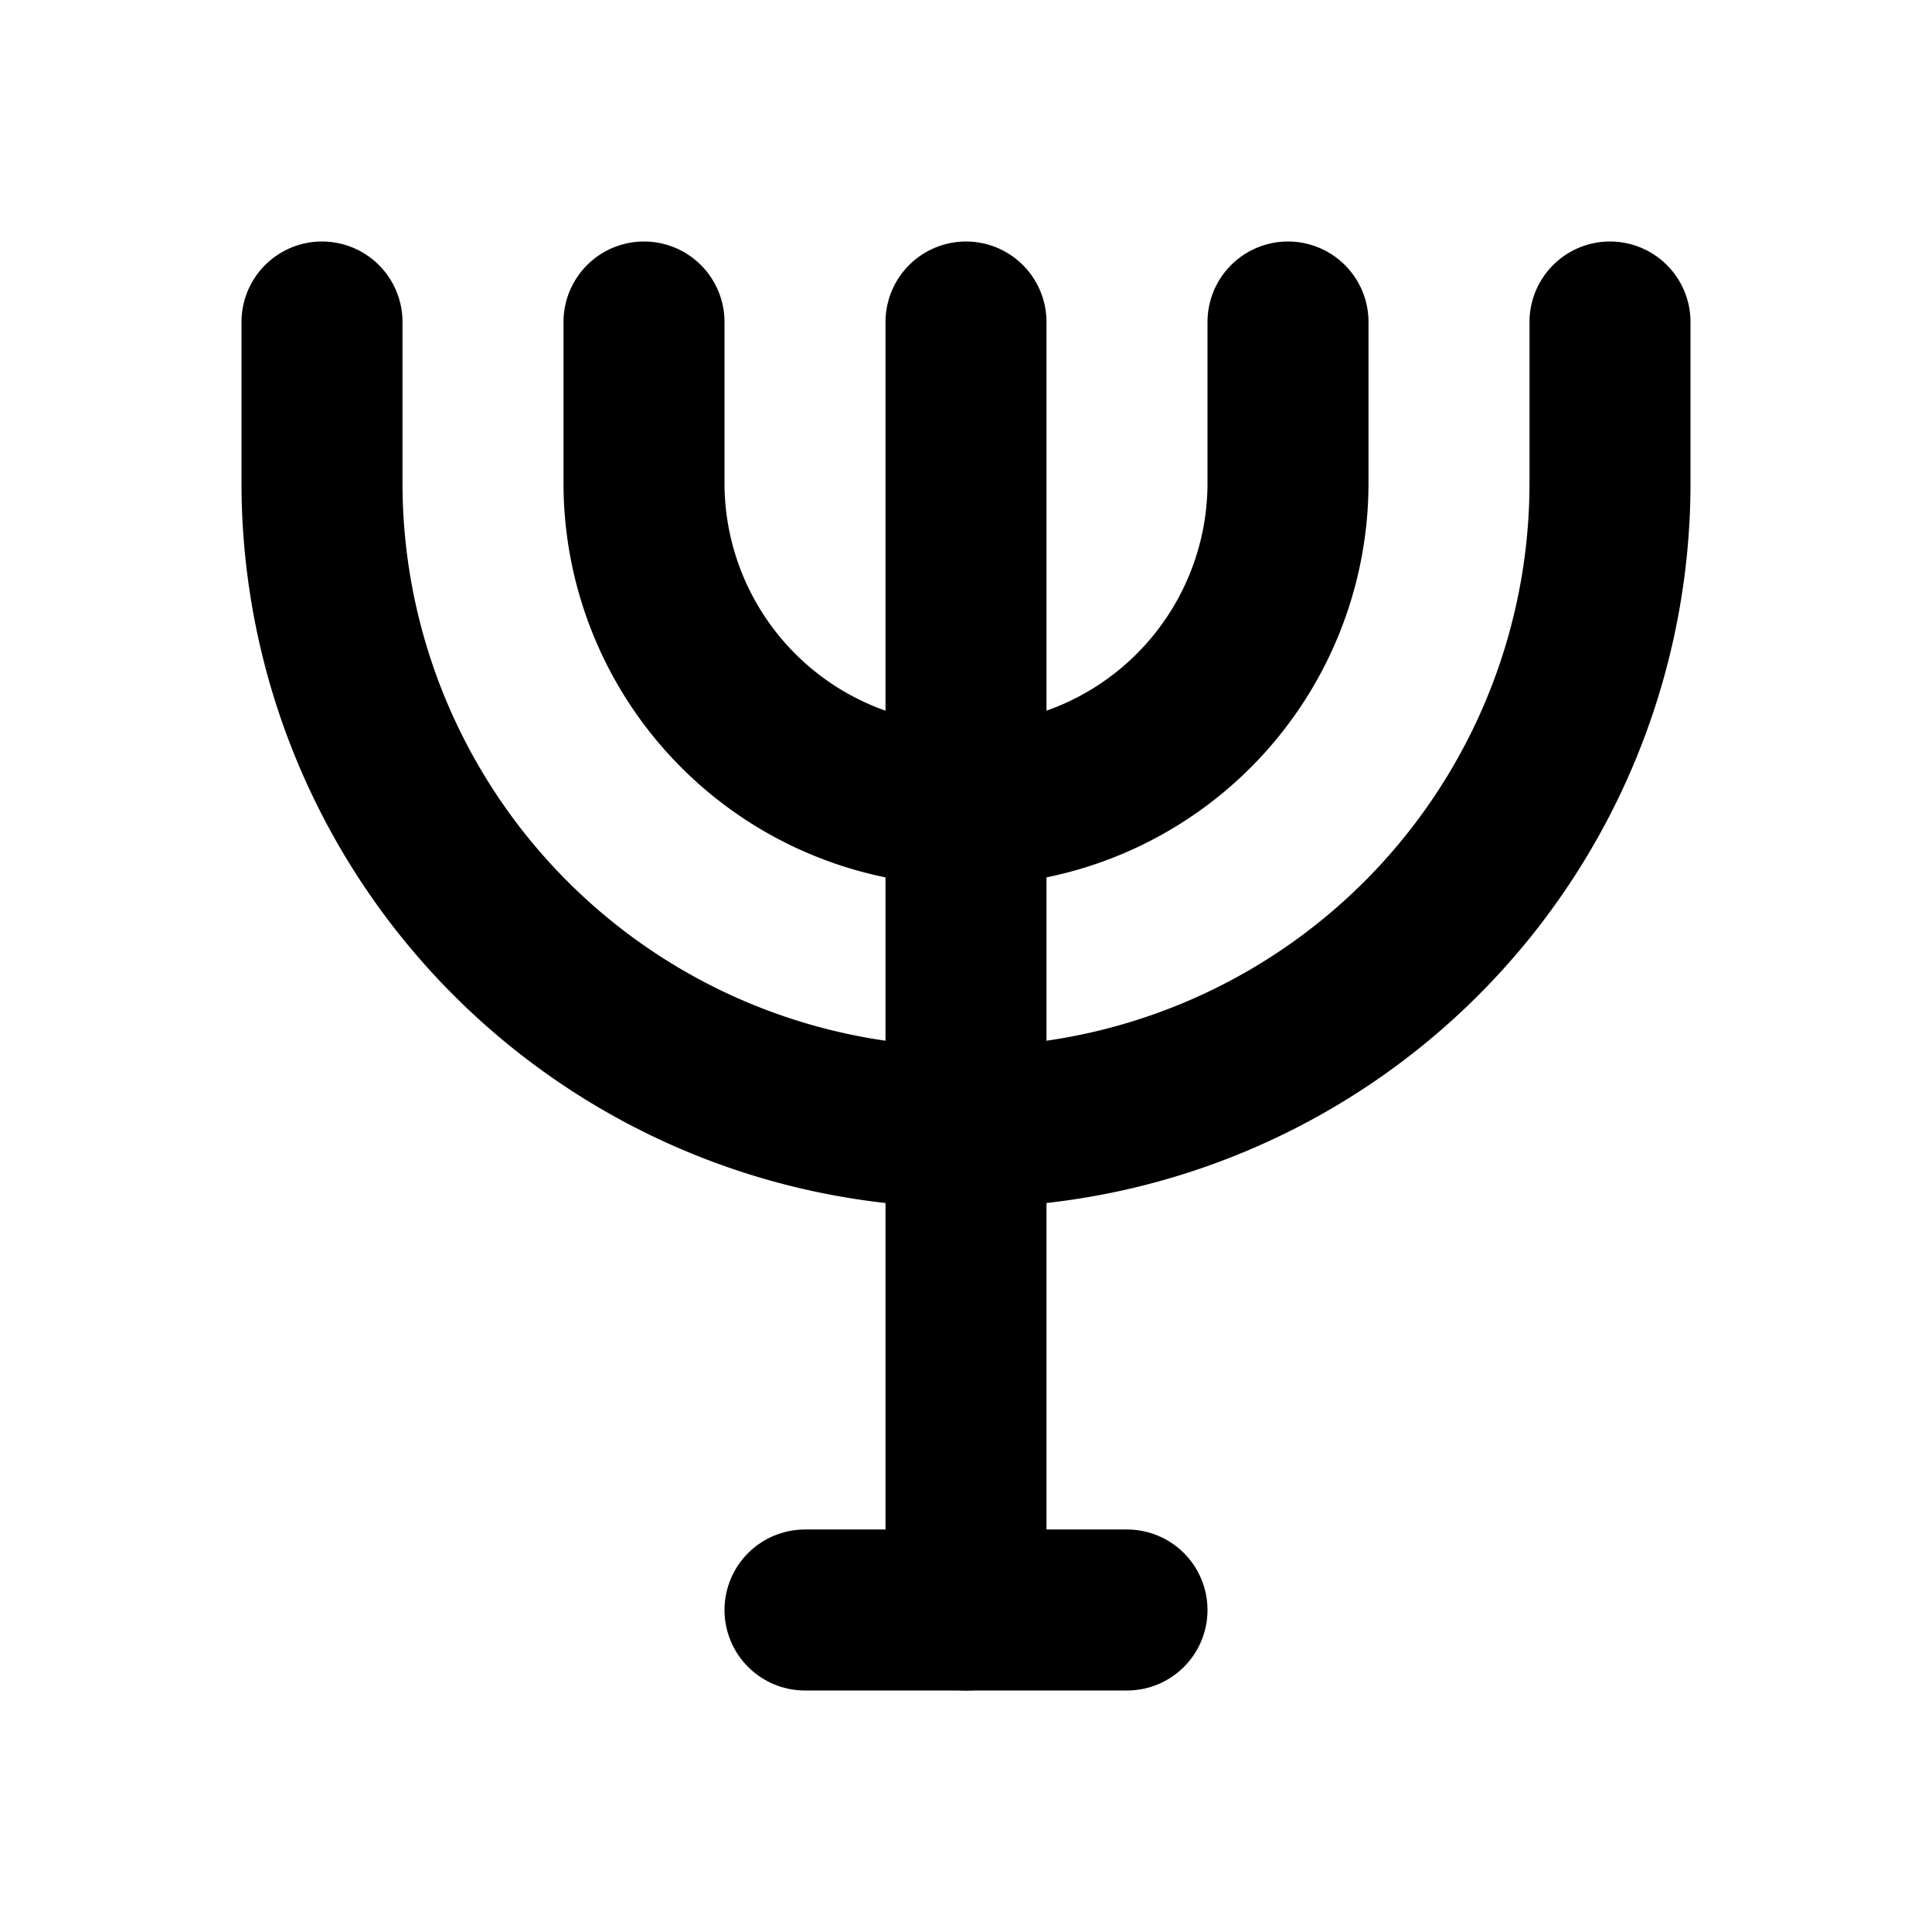
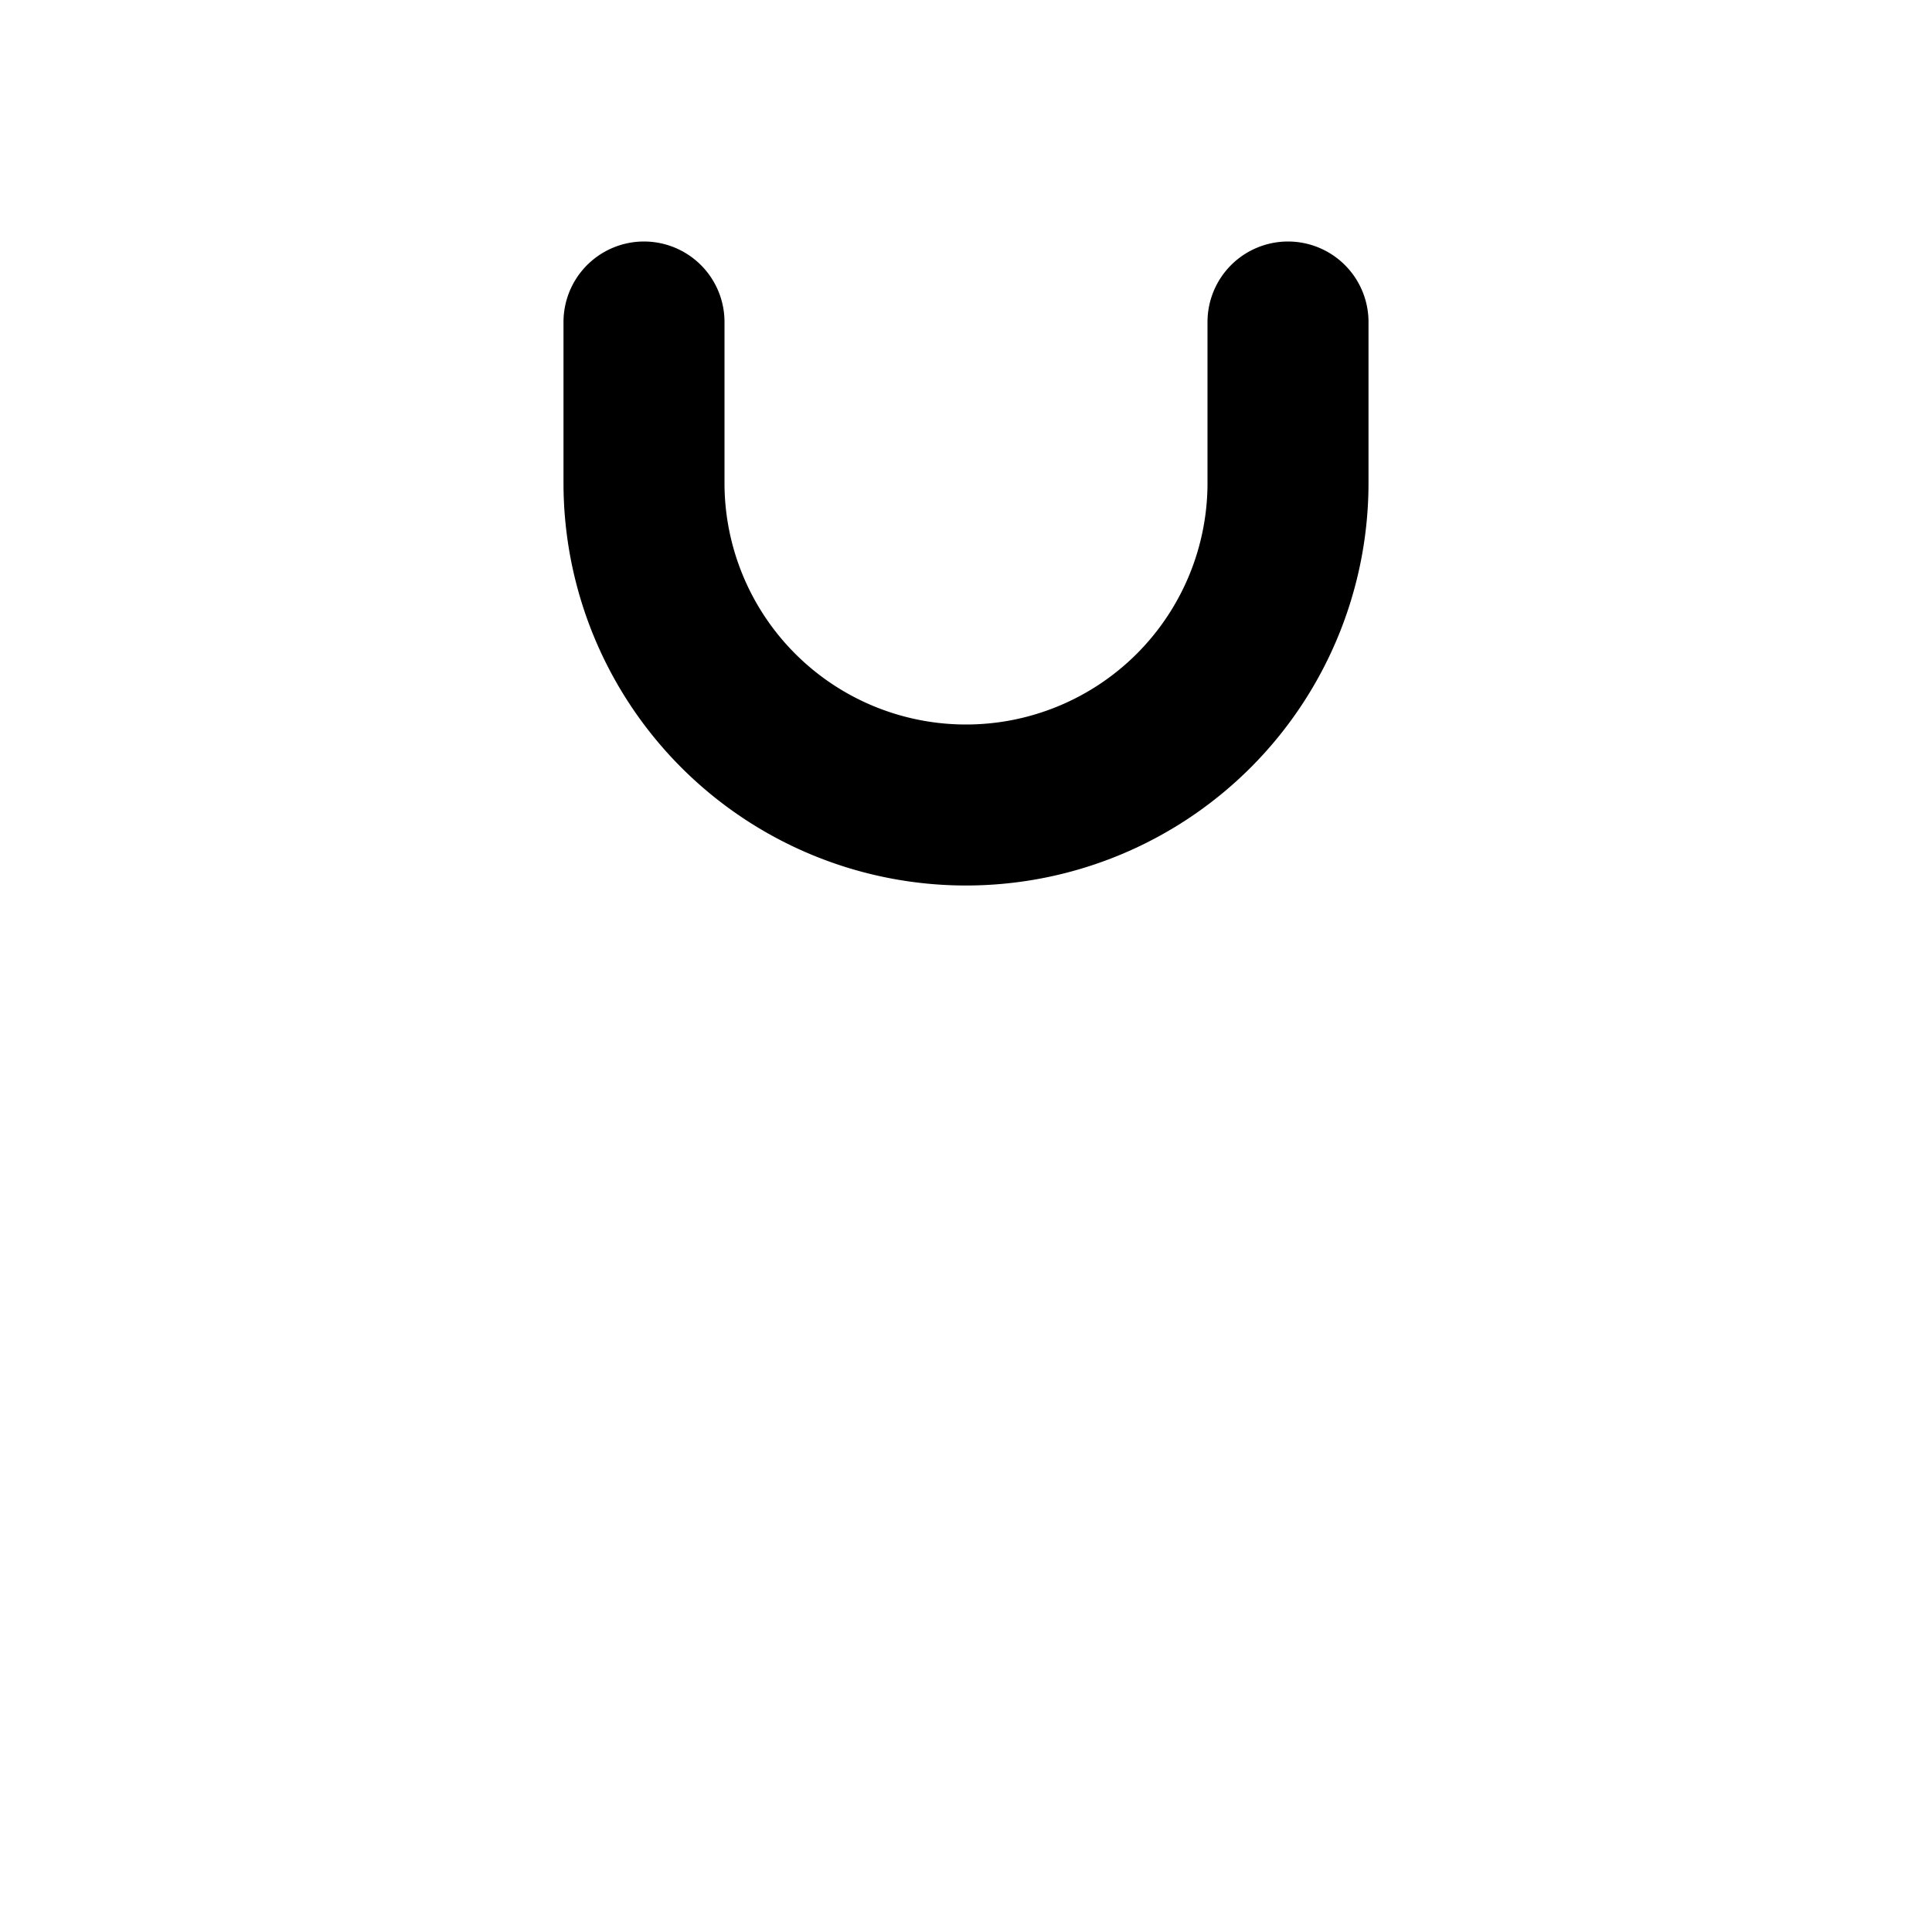
<svg xmlns="http://www.w3.org/2000/svg" width="24" height="24" viewBox="0 0 24 24" stroke-width="2" stroke="currentColor" fill="none" stroke-linecap="round" stroke-linejoin="round">
-   <path d="M12 4v16" />
  <path d="M8 4v2a4 4 0 1 0 8 0v-2" />
-   <path d="M4 4v2a8 8 0 1 0 16 0v-2" />
-   <path d="M10 20h4" />
</svg>